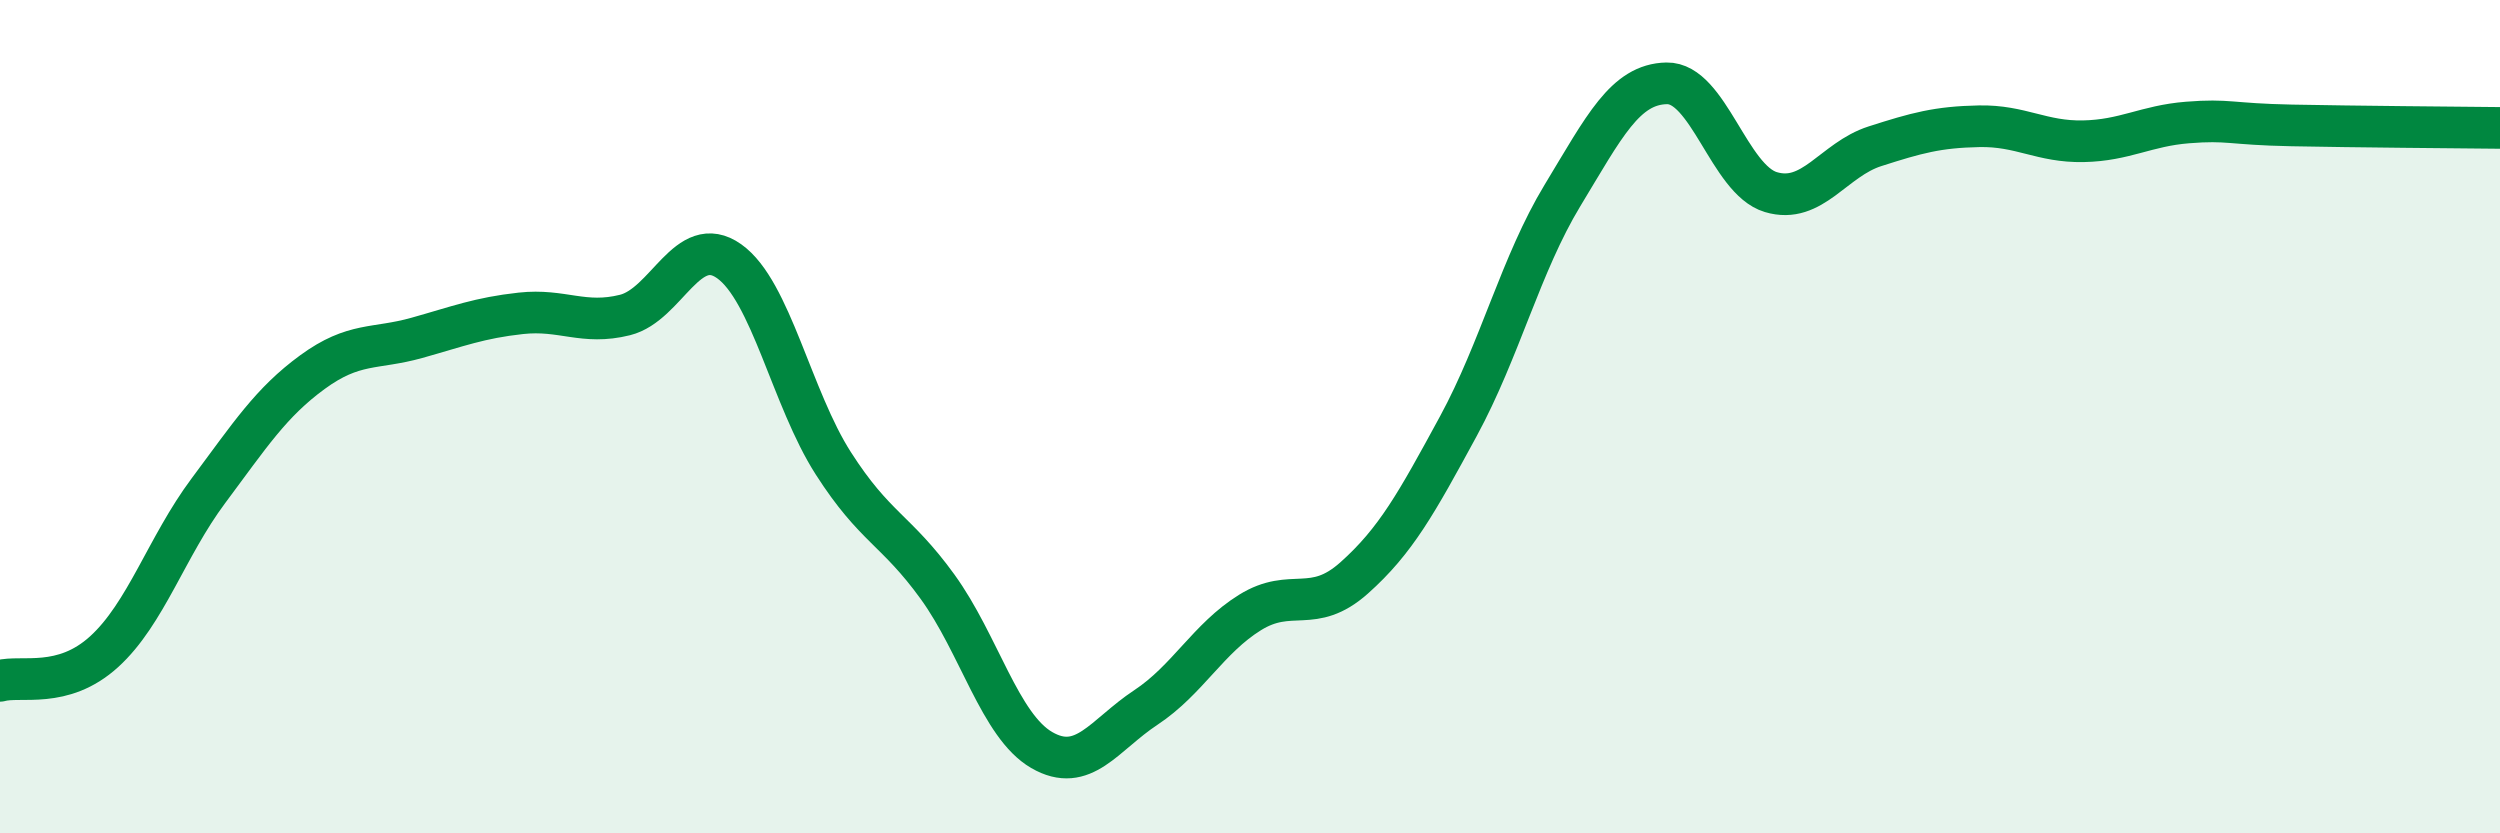
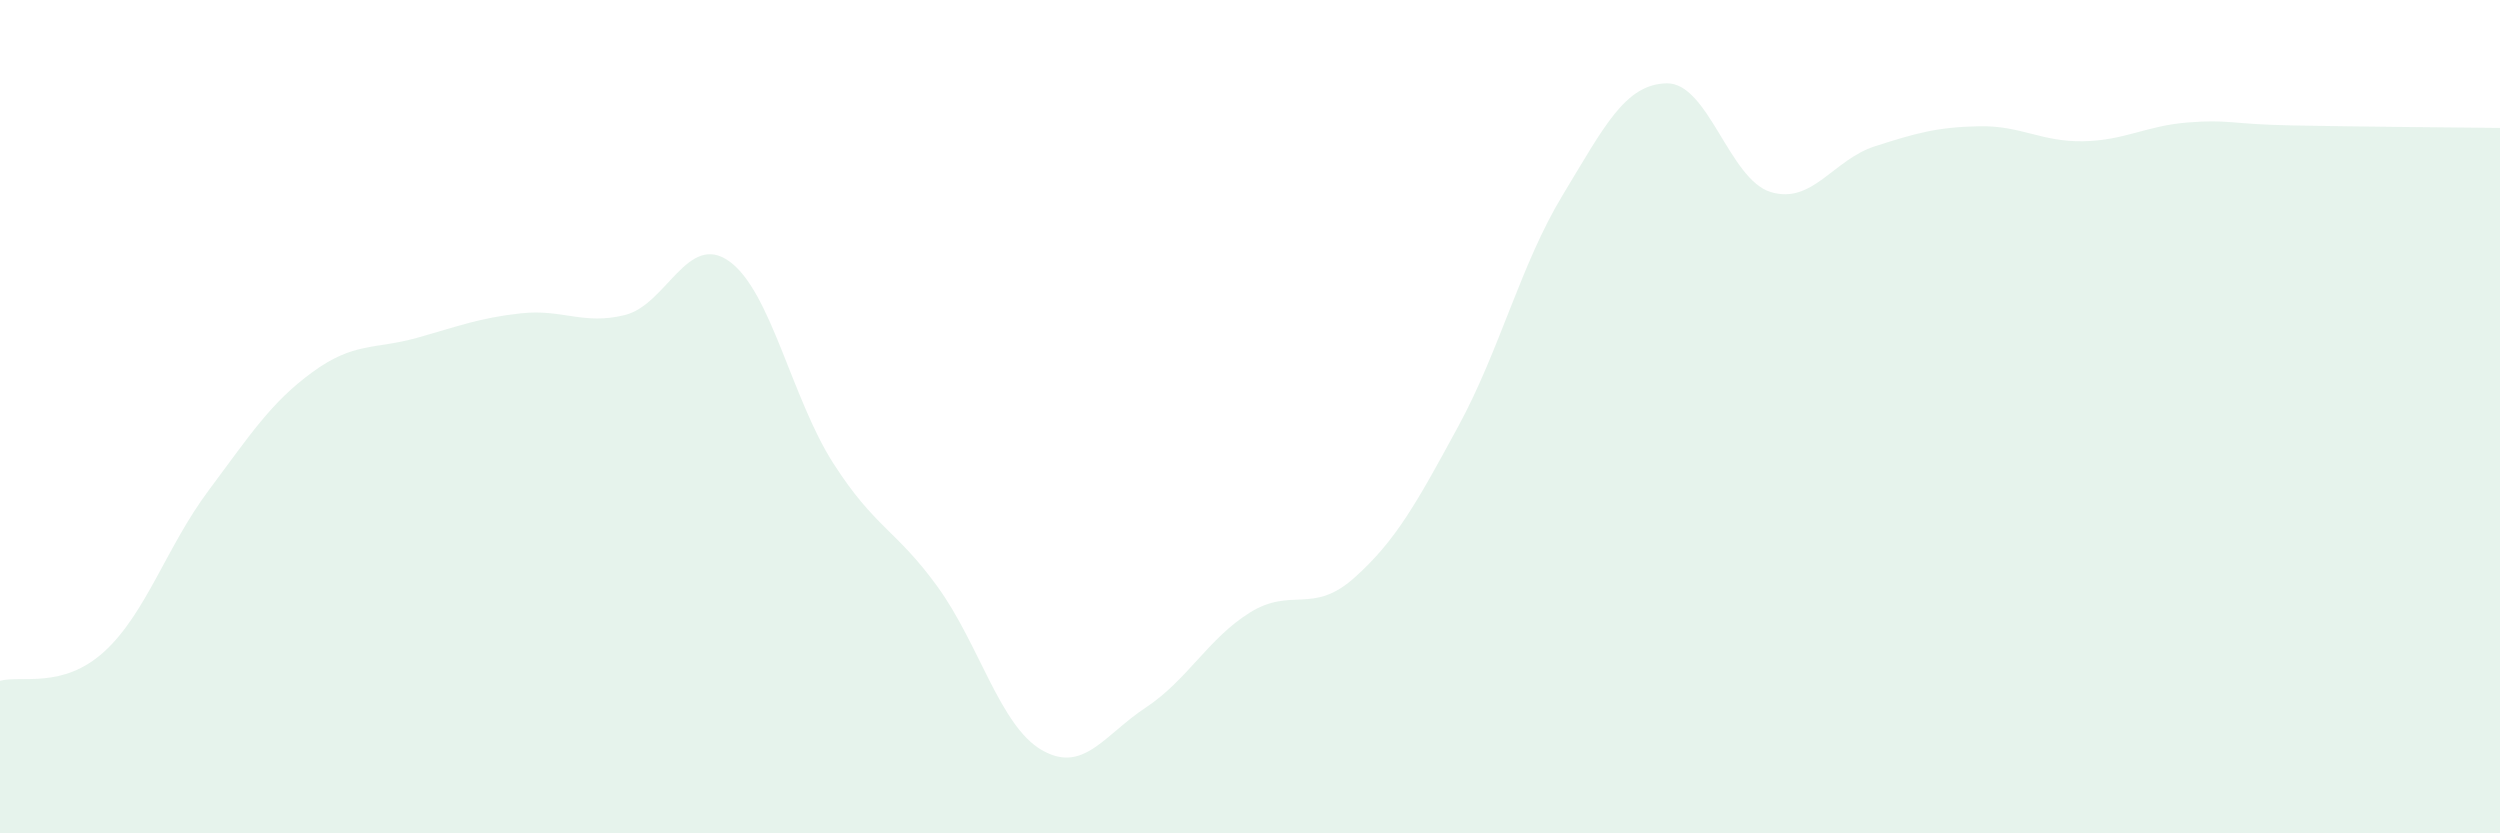
<svg xmlns="http://www.w3.org/2000/svg" width="60" height="20" viewBox="0 0 60 20">
  <path d="M 0,16.34 C 0.5,16.2 1.5,16.55 2.5,15.64 C 3.5,14.73 4,13.12 5,11.78 C 6,10.44 6.5,9.66 7.5,8.93 C 8.5,8.2 9,8.39 10,8.11 C 11,7.83 11.5,7.63 12.5,7.52 C 13.5,7.41 14,7.81 15,7.56 C 16,7.31 16.5,5.56 17.5,6.27 C 18.5,6.98 19,9.56 20,11.12 C 21,12.68 21.5,12.7 22.5,14.08 C 23.5,15.46 24,17.42 25,18 C 26,18.58 26.5,17.64 27.5,16.98 C 28.5,16.32 29,15.32 30,14.7 C 31,14.08 31.5,14.76 32.5,13.87 C 33.5,12.98 34,12.07 35,10.23 C 36,8.39 36.5,6.34 37.5,4.69 C 38.5,3.04 39,2.02 40,2 C 41,1.98 41.5,4.31 42.5,4.61 C 43.5,4.91 44,3.83 45,3.51 C 46,3.19 46.5,3.05 47.5,3.03 C 48.5,3.01 49,3.41 50,3.39 C 51,3.37 51.5,3.02 52.5,2.94 C 53.5,2.86 53.5,2.98 55,3.01 C 56.5,3.04 59,3.06 60,3.07L60 20L0 20Z" fill="#008740" opacity="0.1" stroke-linecap="round" stroke-linejoin="round" />
-   <path d="M 0,16.34 C 0.5,16.2 1.5,16.55 2.5,15.64 C 3.5,14.73 4,13.12 5,11.78 C 6,10.44 6.5,9.66 7.5,8.93 C 8.5,8.2 9,8.39 10,8.11 C 11,7.83 11.5,7.63 12.5,7.52 C 13.5,7.41 14,7.81 15,7.56 C 16,7.31 16.5,5.56 17.5,6.27 C 18.5,6.98 19,9.56 20,11.12 C 21,12.68 21.5,12.7 22.5,14.08 C 23.5,15.46 24,17.42 25,18 C 26,18.58 26.5,17.64 27.5,16.98 C 28.5,16.32 29,15.32 30,14.7 C 31,14.08 31.5,14.76 32.5,13.87 C 33.5,12.98 34,12.07 35,10.23 C 36,8.39 36.5,6.34 37.5,4.69 C 38.5,3.04 39,2.02 40,2 C 41,1.98 41.5,4.31 42.5,4.61 C 43.5,4.91 44,3.83 45,3.51 C 46,3.19 46.5,3.05 47.5,3.03 C 48.5,3.01 49,3.41 50,3.39 C 51,3.37 51.5,3.02 52.5,2.94 C 53.5,2.86 53.5,2.98 55,3.01 C 56.5,3.04 59,3.06 60,3.07" stroke="#008740" stroke-width="1" fill="none" stroke-linecap="round" stroke-linejoin="round" />
</svg>